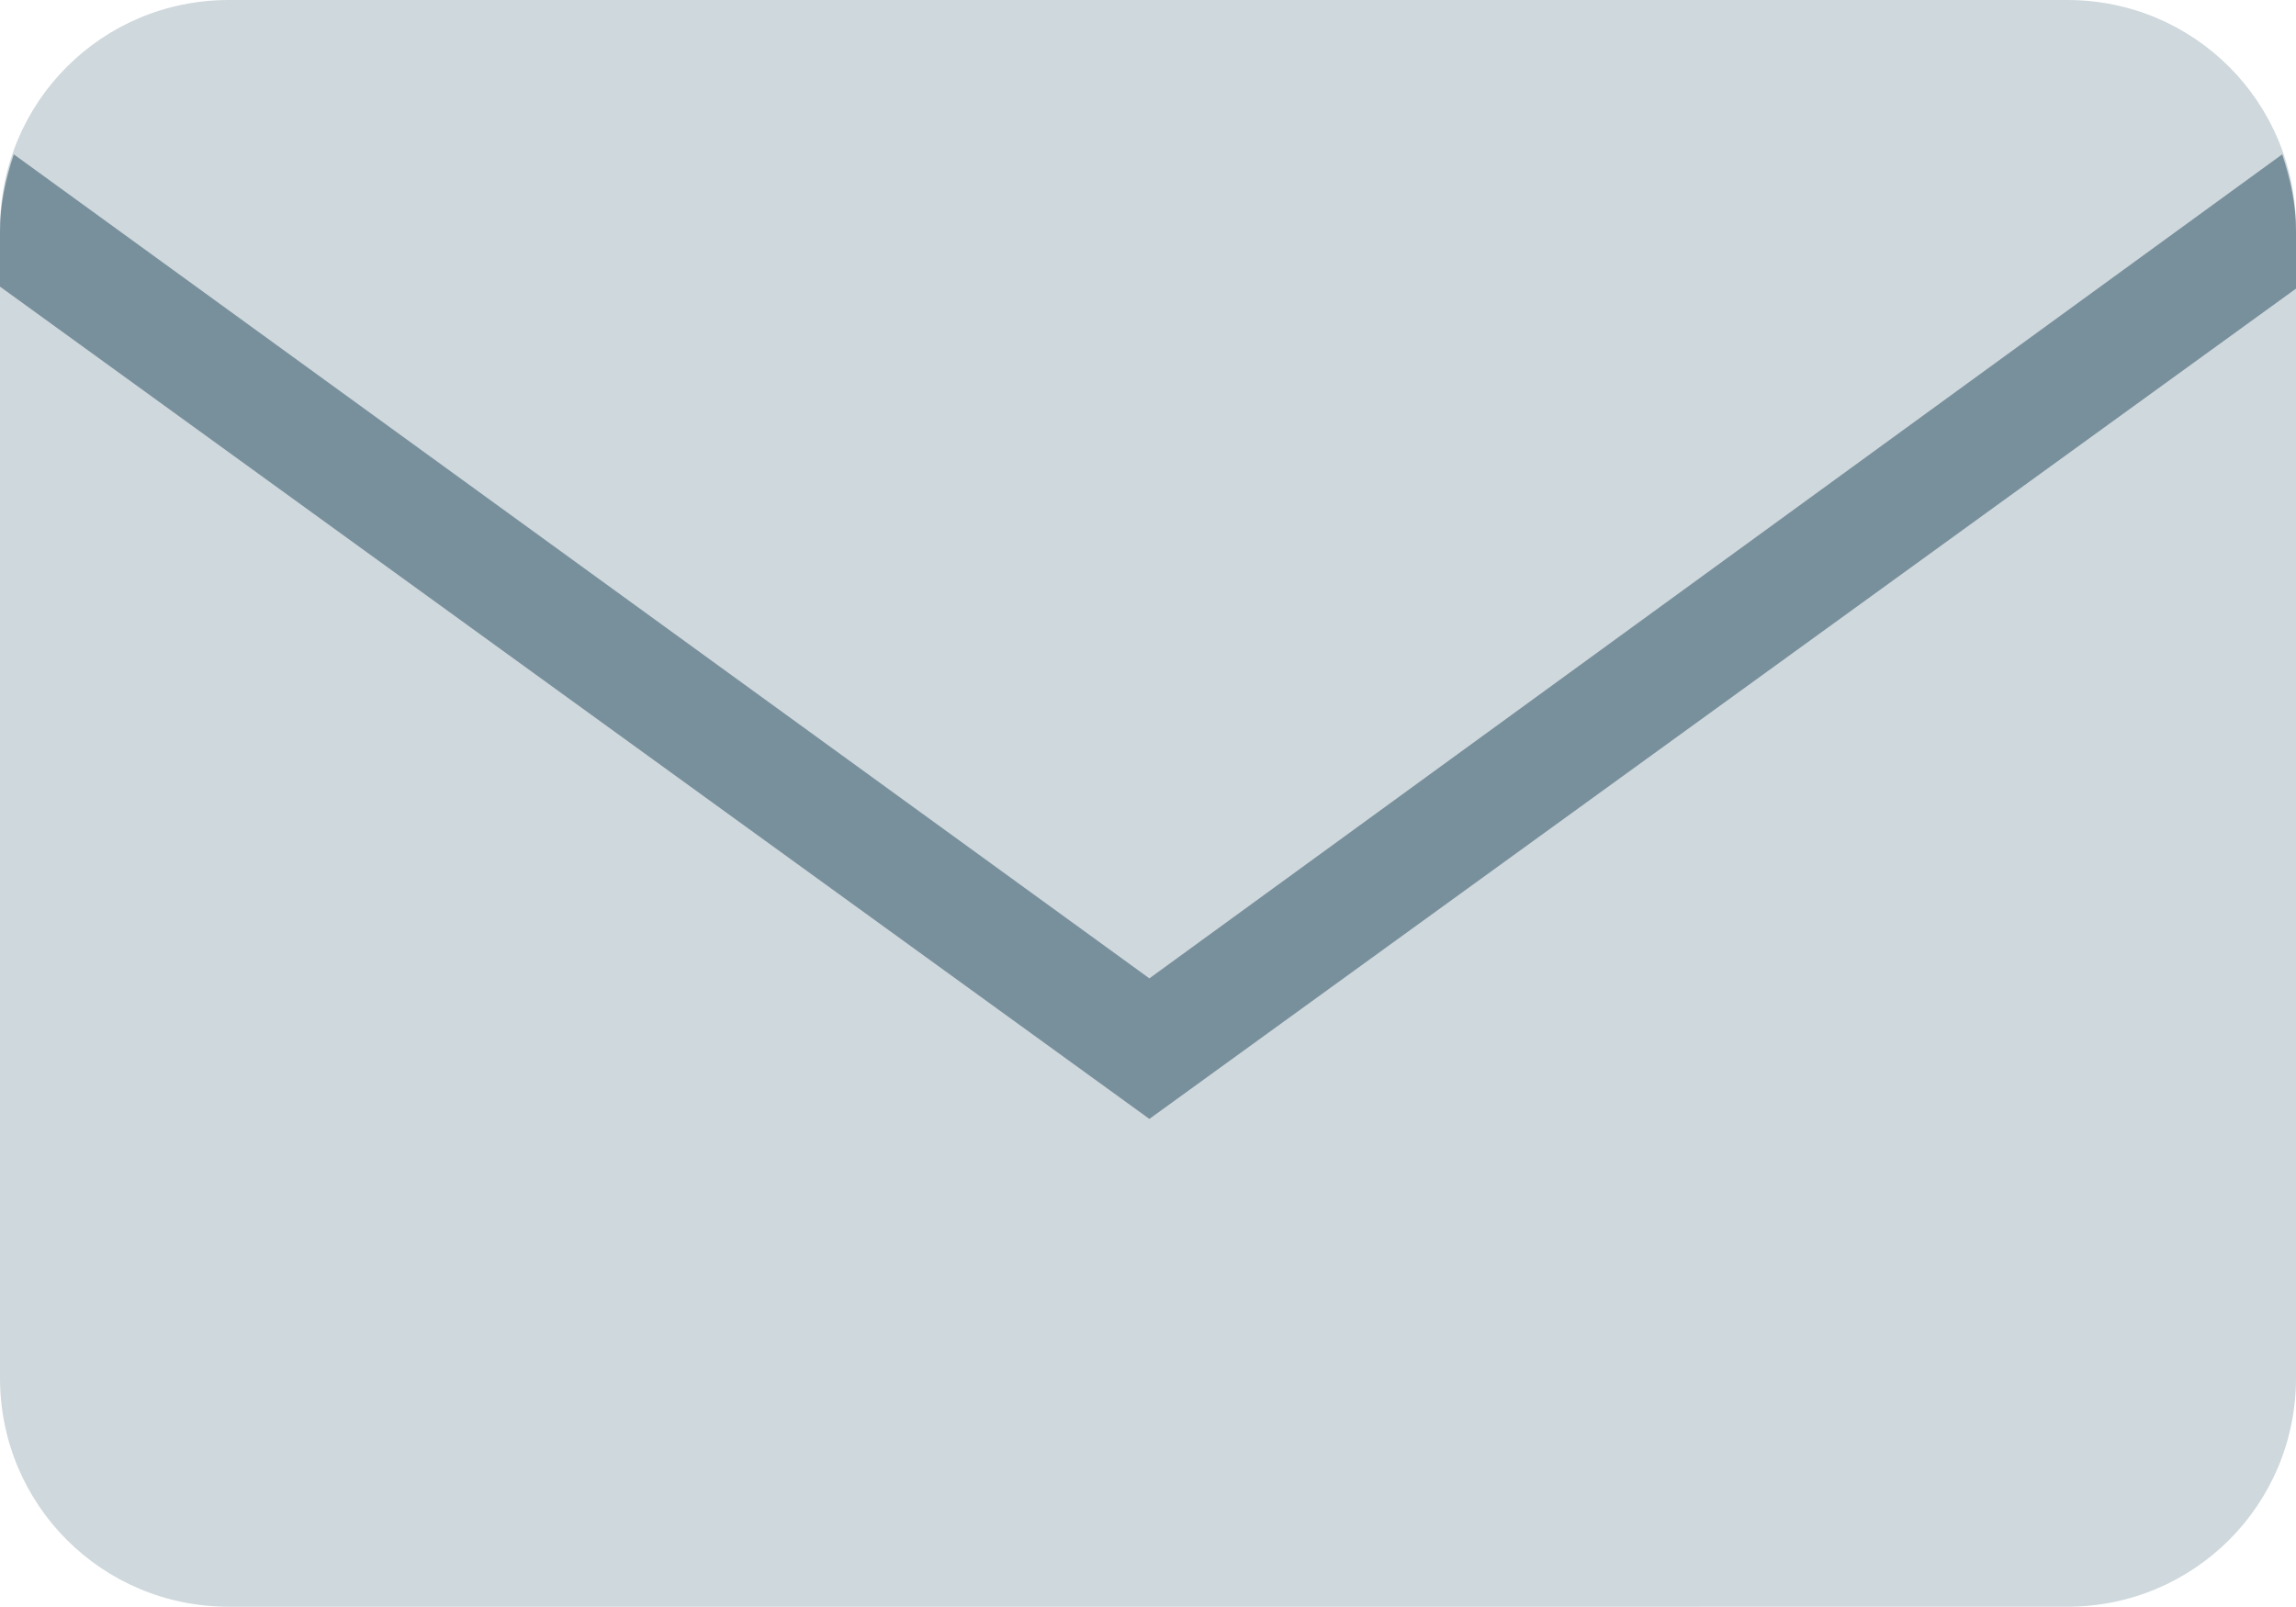
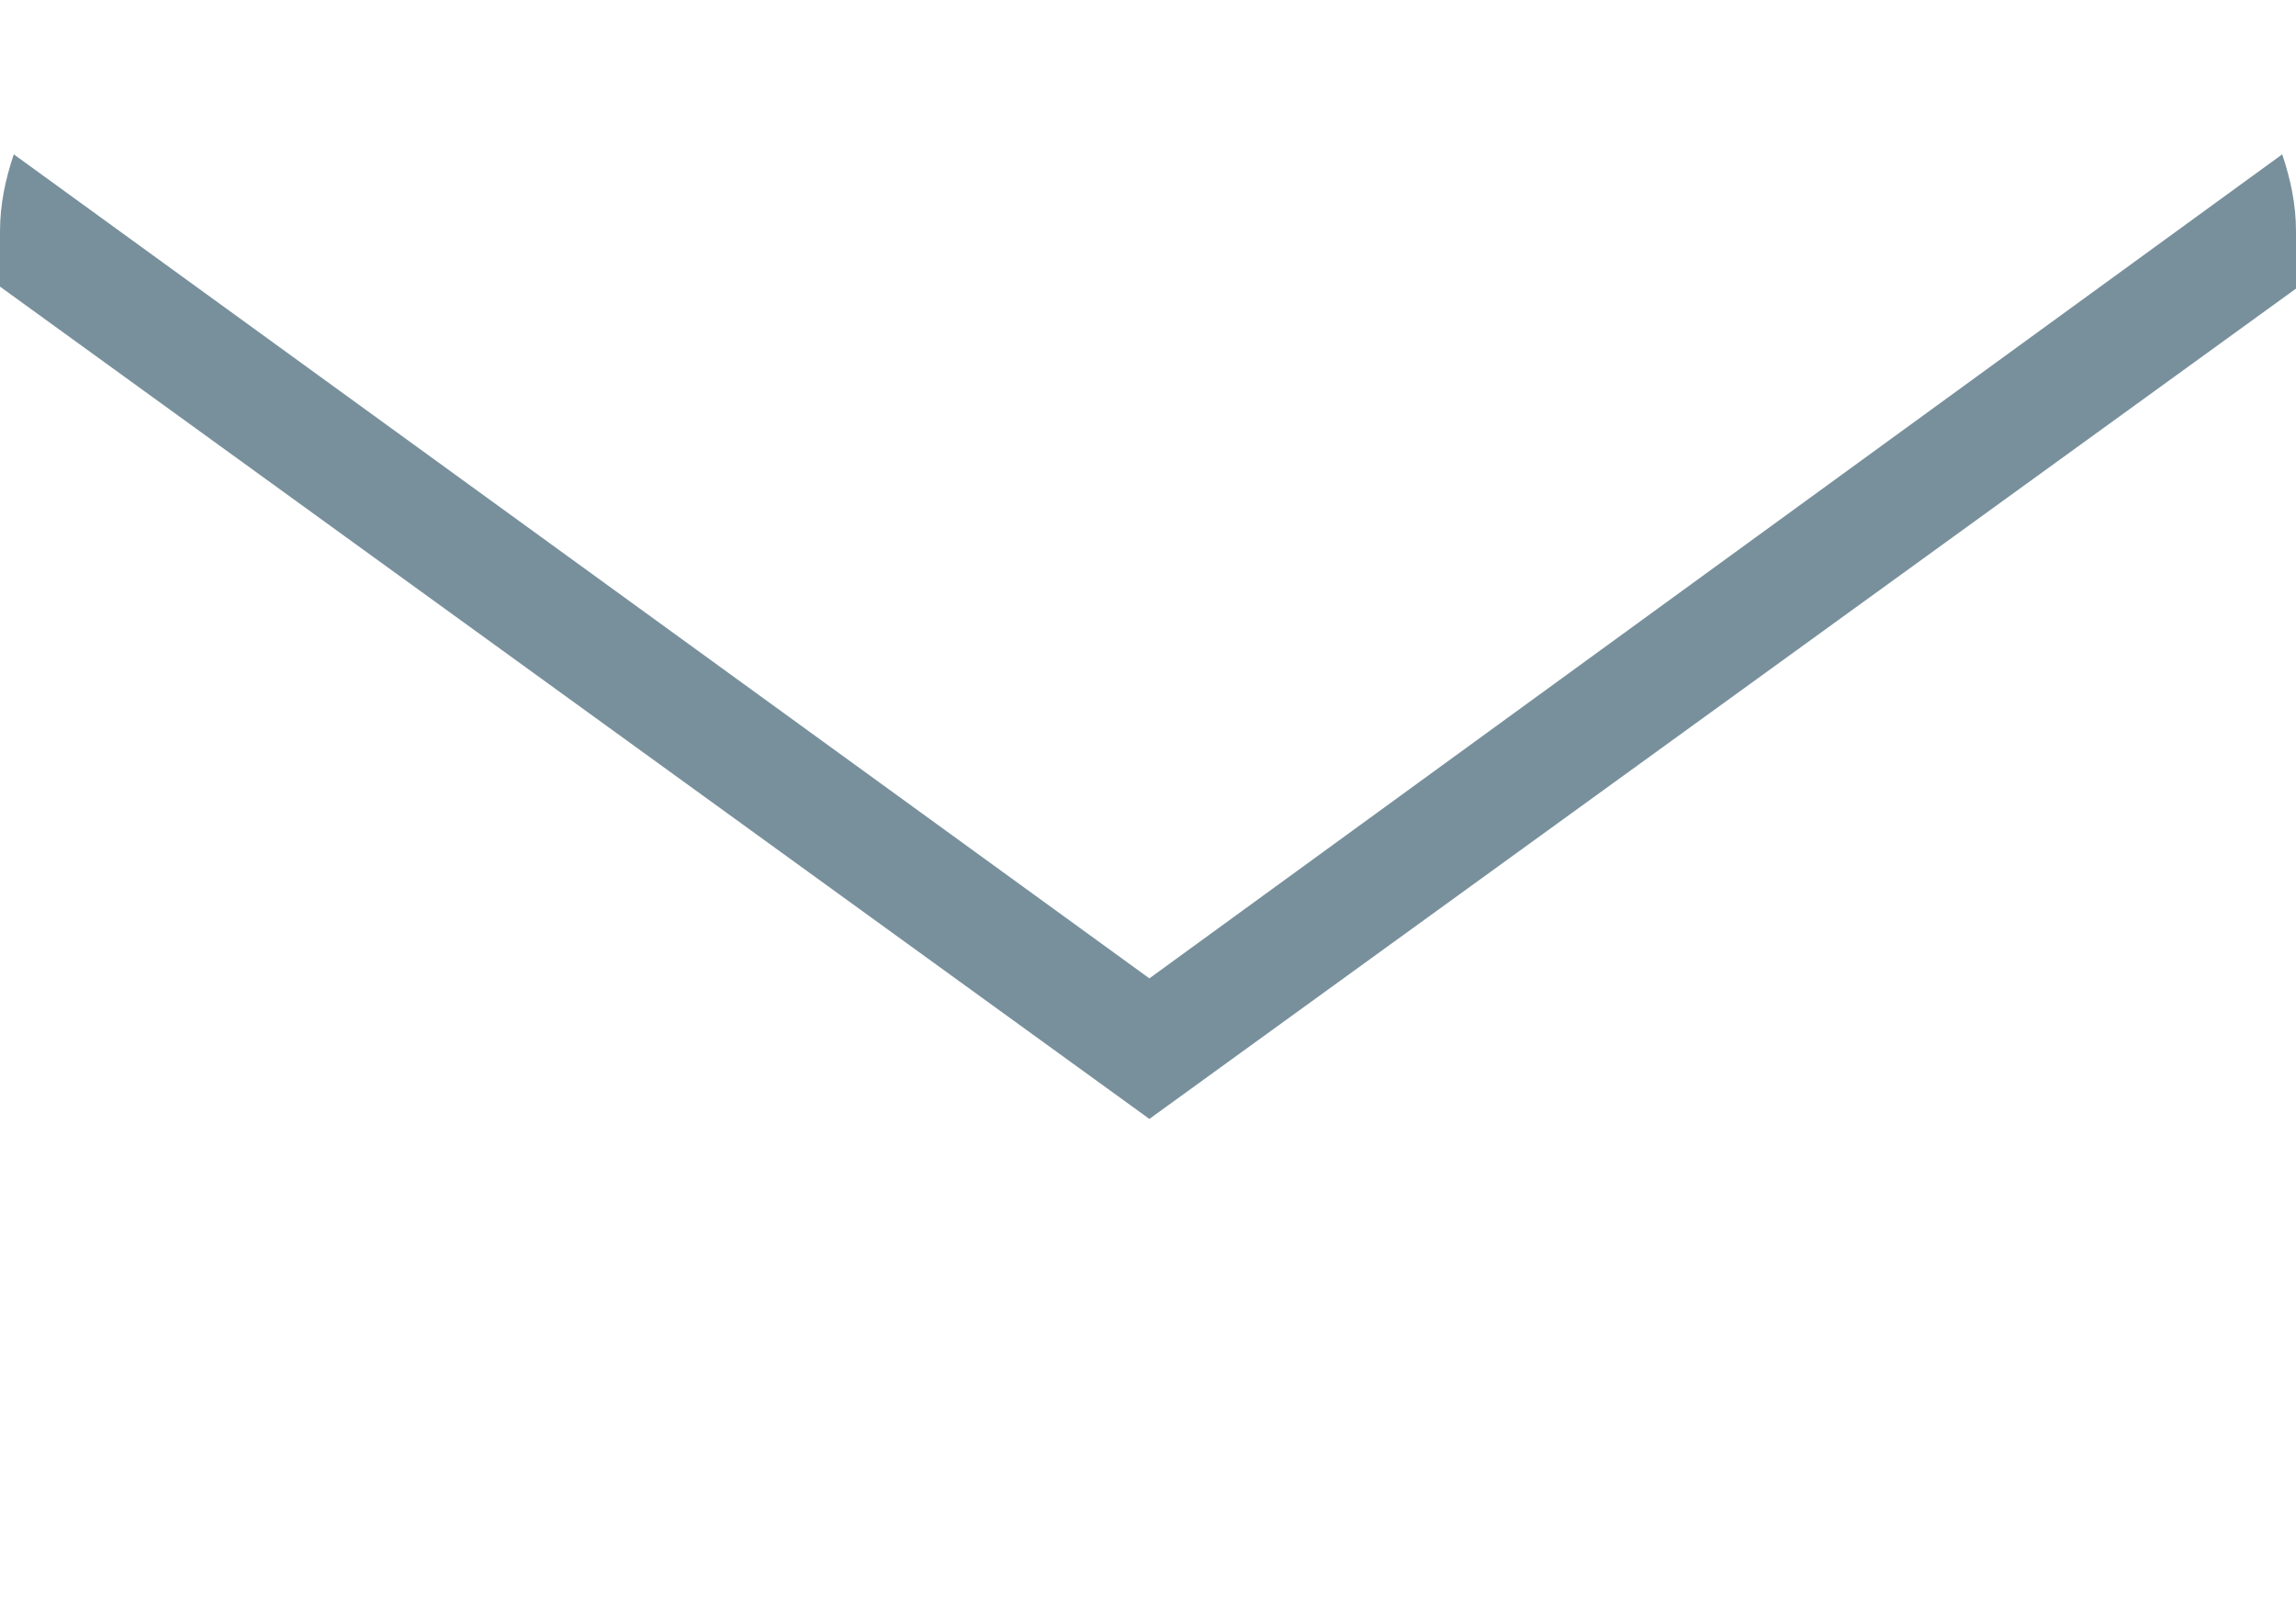
<svg xmlns="http://www.w3.org/2000/svg" version="1.1" id="Layer_1" x="0px" y="0px" viewBox="0 0 83.3 58.3" style="enable-background:new 0 0 83.3 58.3;" xml:space="preserve">
  <style type="text/css">
	.st0{fill:#CFD8DC;}
	.st1{fill:#78909C;}
</style>
  <g id="surface1">
-     <path class="st0" d="M75,0H8.3C3.7,0,0,3.7,0,8.3V50c0,4.6,3.7,8.3,8.3,8.3H75c4.6,0,8.3-3.7,8.3-8.3V8.3C83.3,3.7,79.6,0,75,0z" />
    <path class="st1" d="M83.3,8.4c0-1-0.2-1.9-0.5-2.8L41.7,35.5L0.5,5.6C0.2,6.5,0,7.4,0,8.4v2l41.7,30.2l41.7-30.2V8.4z" />
  </g>
</svg>